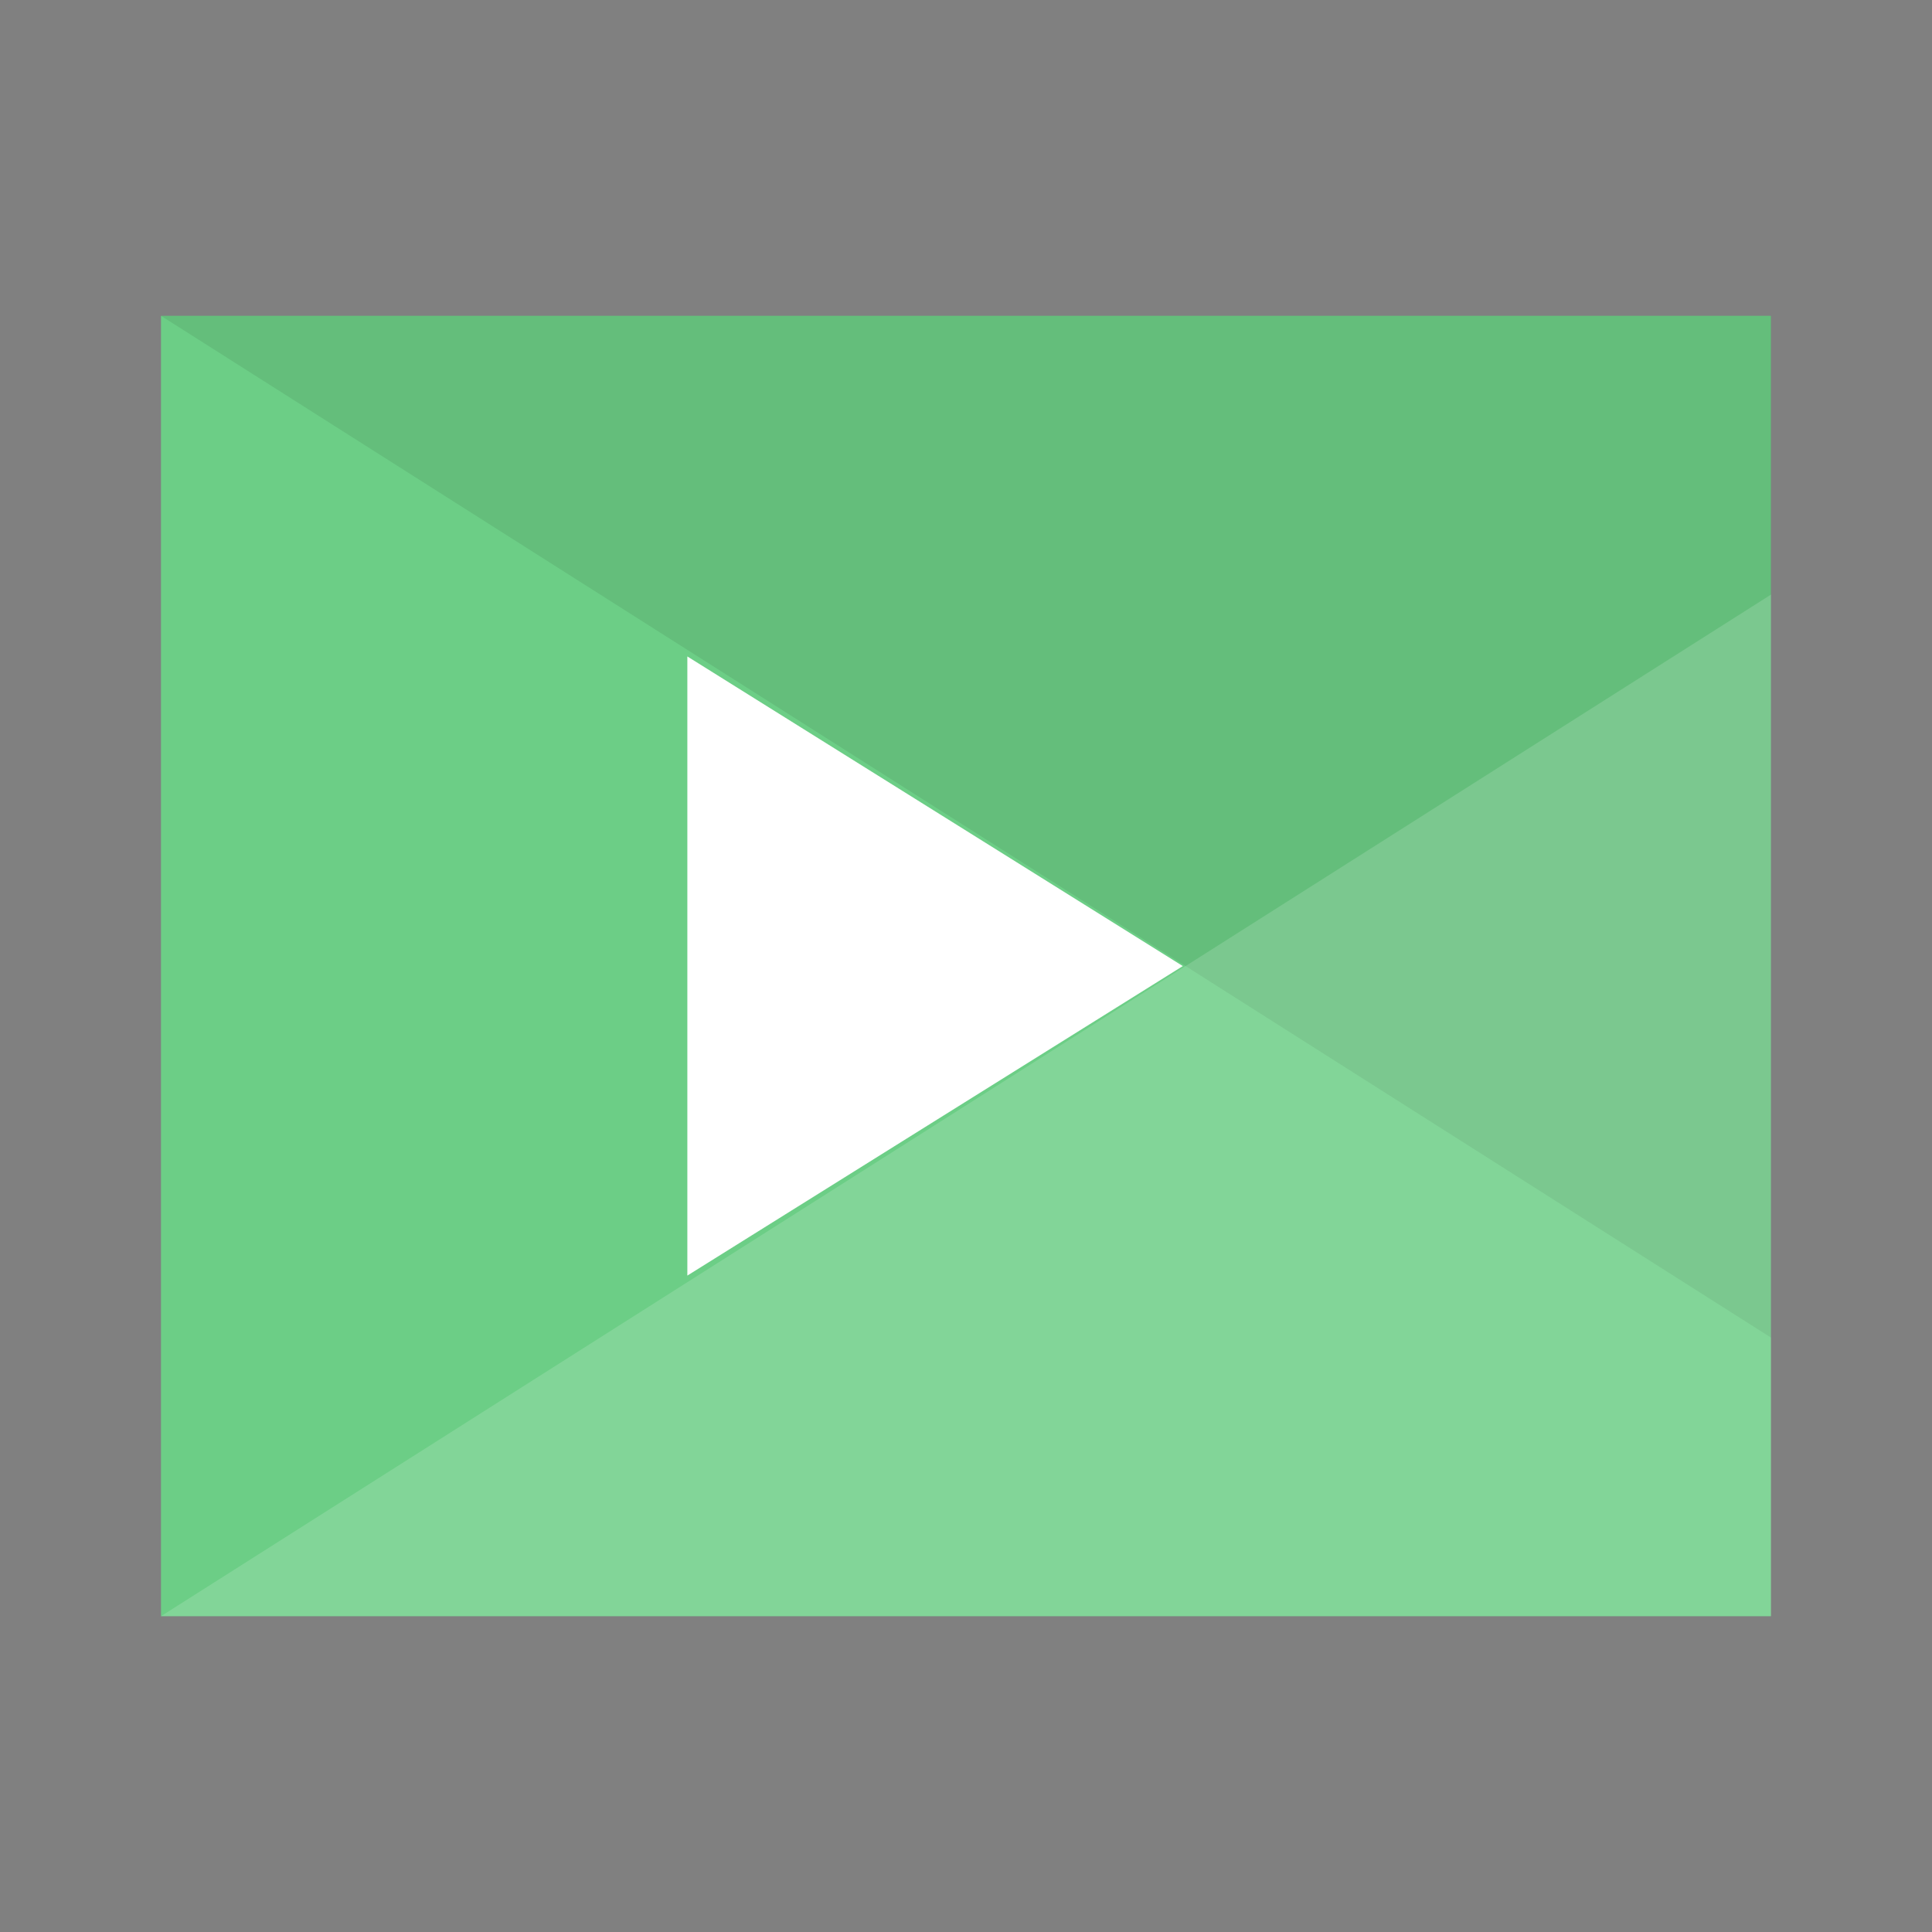
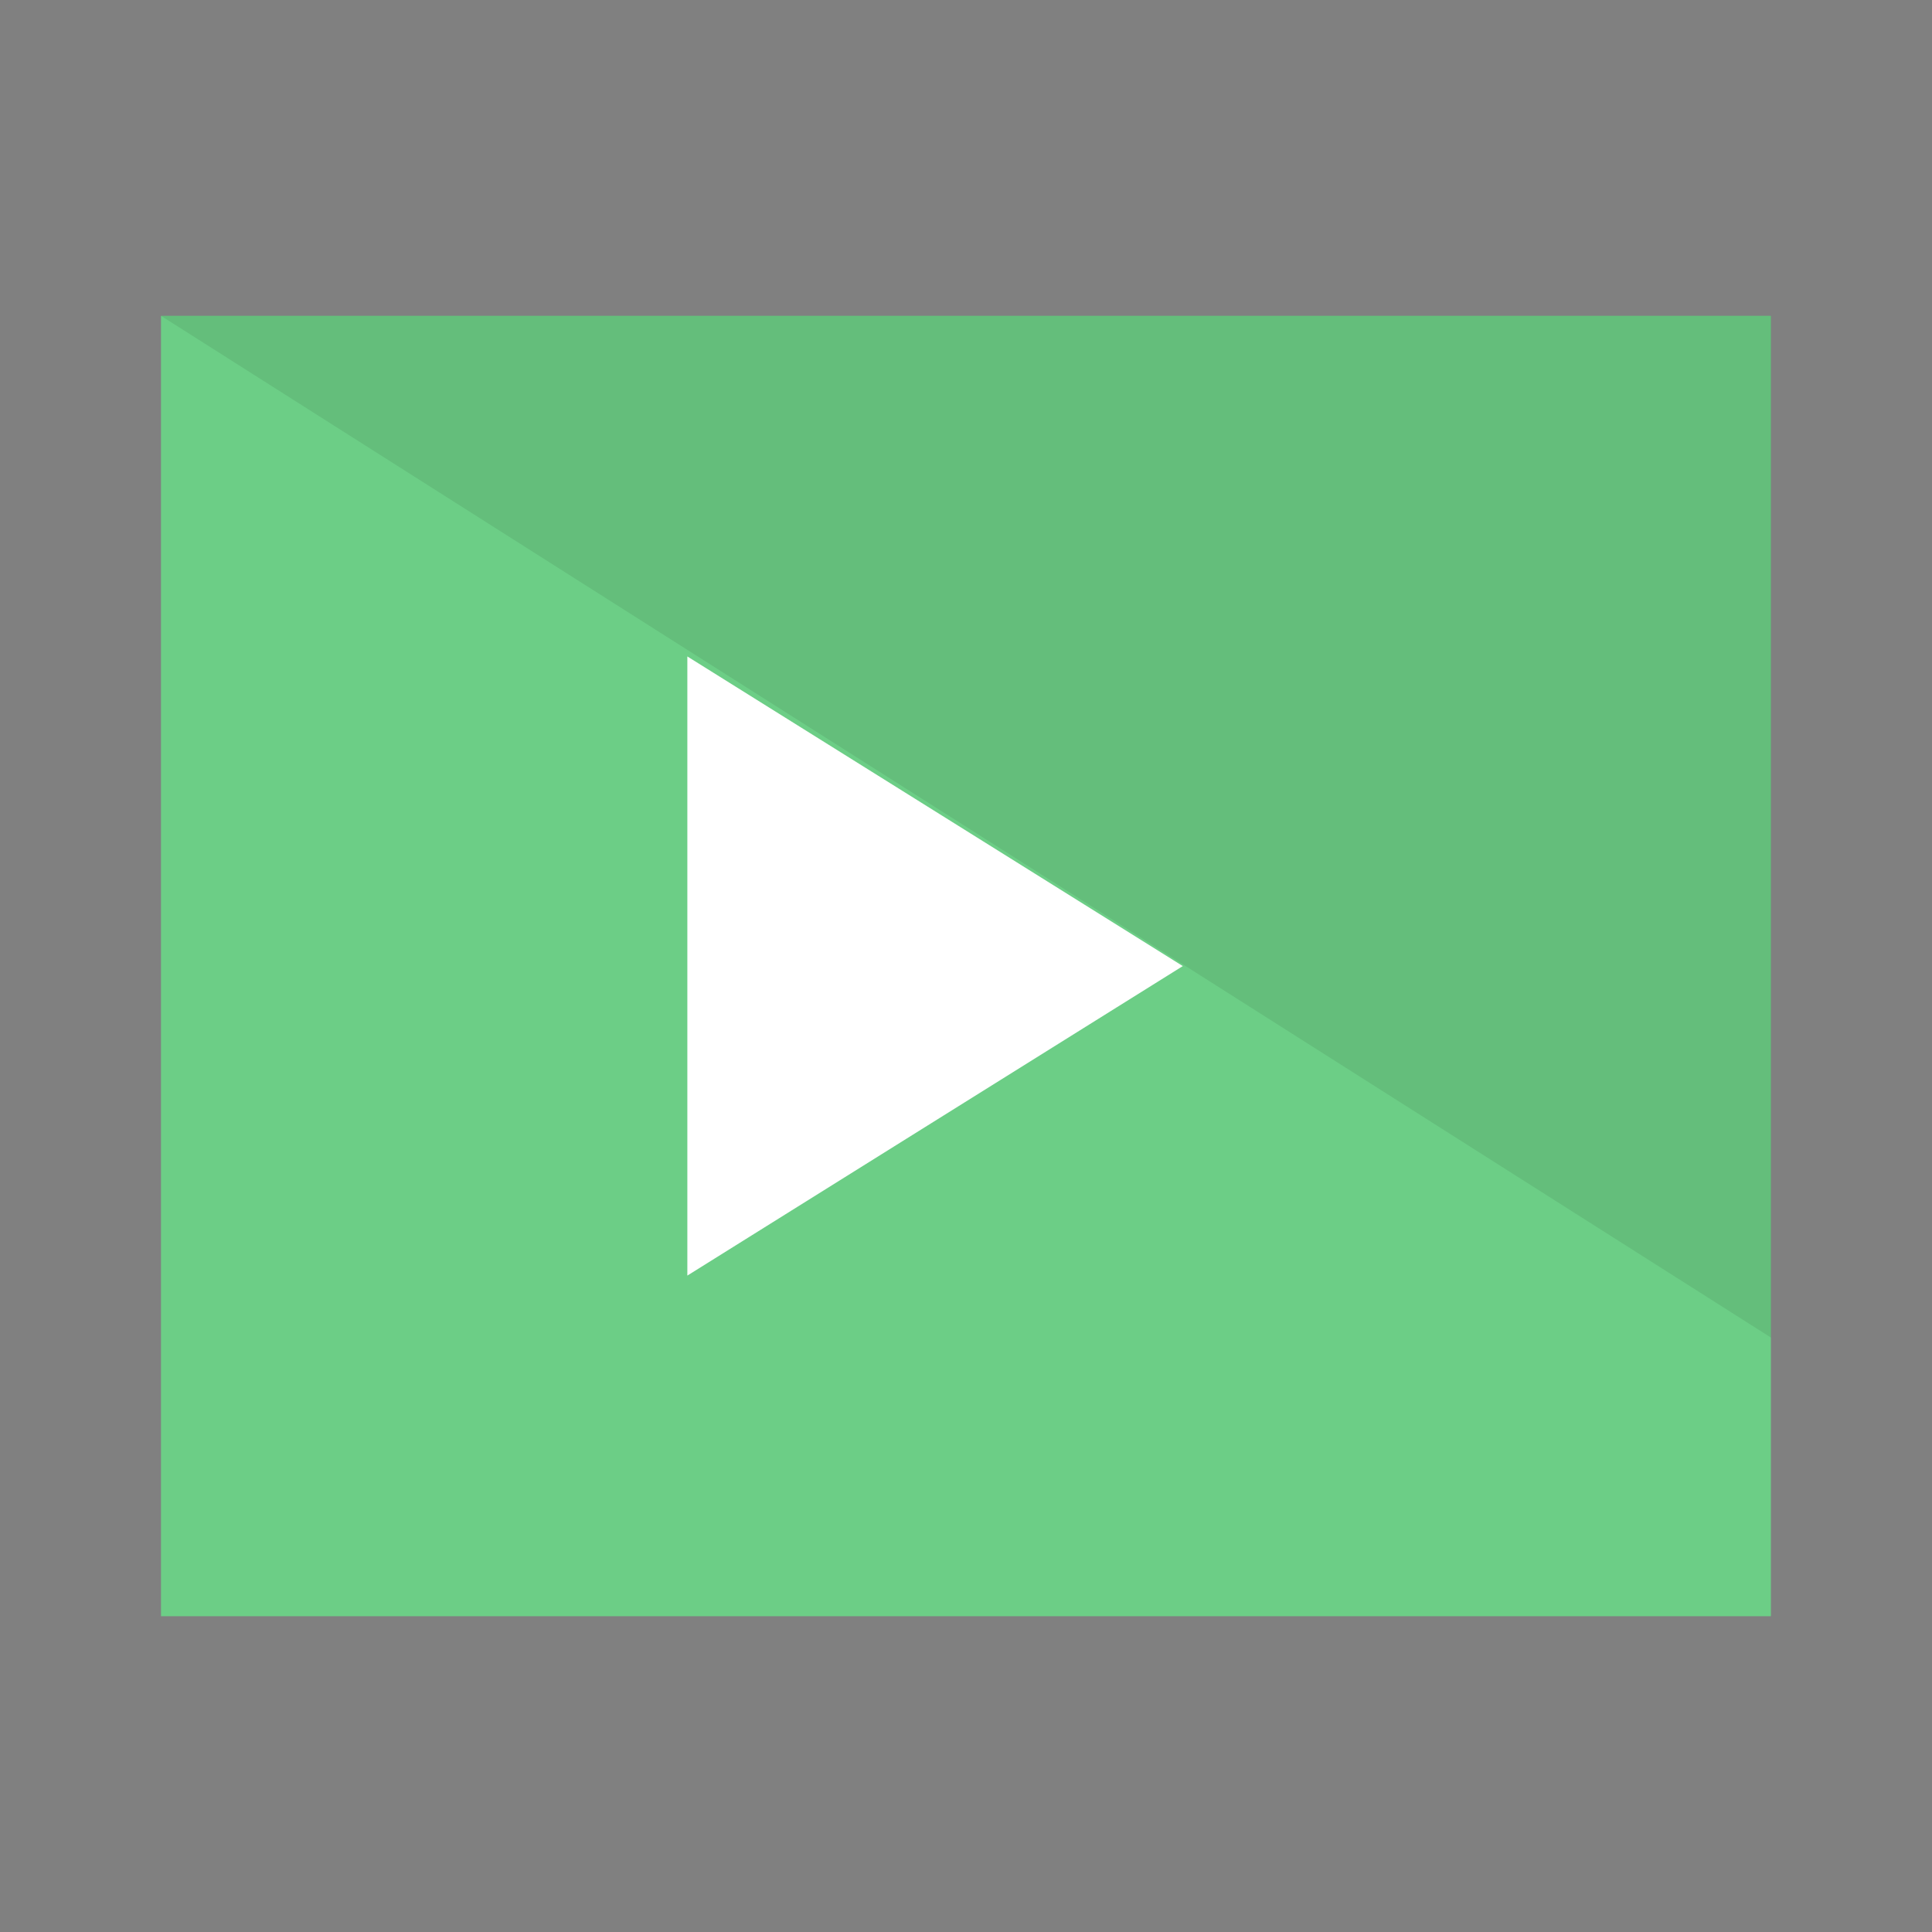
<svg xmlns="http://www.w3.org/2000/svg" xmlns:ns1="http://sodipodi.sourceforge.net/DTD/sodipodi-0.dtd" xmlns:ns2="http://www.inkscape.org/namespaces/inkscape" width="240" height="240" viewBox="0 0 63.499 63.499" version="1.1" id="svg12" ns1:docname="multimedia.svg" ns2:version="0.92.4 5da689c313, 2019-01-14">
  <rect x="0" y="0" width="63.499" height="63.499" fill="#808080" stroke="none" />
  <defs id="defs16" />
  <ns1:namedview pagecolor="#ffffff" bordercolor="#666666" borderopacity="1" objecttolerance="10" gridtolerance="10" guidetolerance="10" ns2:pageopacity="0" ns2:pageshadow="2" ns2:window-width="1321" ns2:window-height="740" id="namedview14" showgrid="false" ns2:pagecheckerboard="true" ns2:zoom="0.23046875" ns2:cx="1278.7133" ns2:cy="471.35975" ns2:window-x="45" ns2:window-y="28" ns2:window-maximized="0" ns2:current-layer="svg12" />
  <g id="g10" style="paint-order:stroke markers fill" transform="matrix(3.846,0,0,3.846,-0.812,-0.812)">
    <path d="M 1.587,2.91 H 15.345 V 14.023 H 1.587 Z" id="path2" ns2:connector-curvature="0" style="fill:#6cce86" />
    <path d="m 1.587,2.91 13.759,8.732 V 2.91 Z" id="path4" ns2:connector-curvature="0" style="opacity:0.08" />
-     <path d="M 15.346,5.292 1.588,14.022 H 15.346 Z" id="path6" ns2:connector-curvature="0" style="opacity:0.15;fill:#ffffff" />
    <path d="M 10.319,8.467 6.085,11.112 V 5.821 Z" id="path8" ns2:connector-curvature="0" style="fill:#ffffff" />
  </g>
</svg>